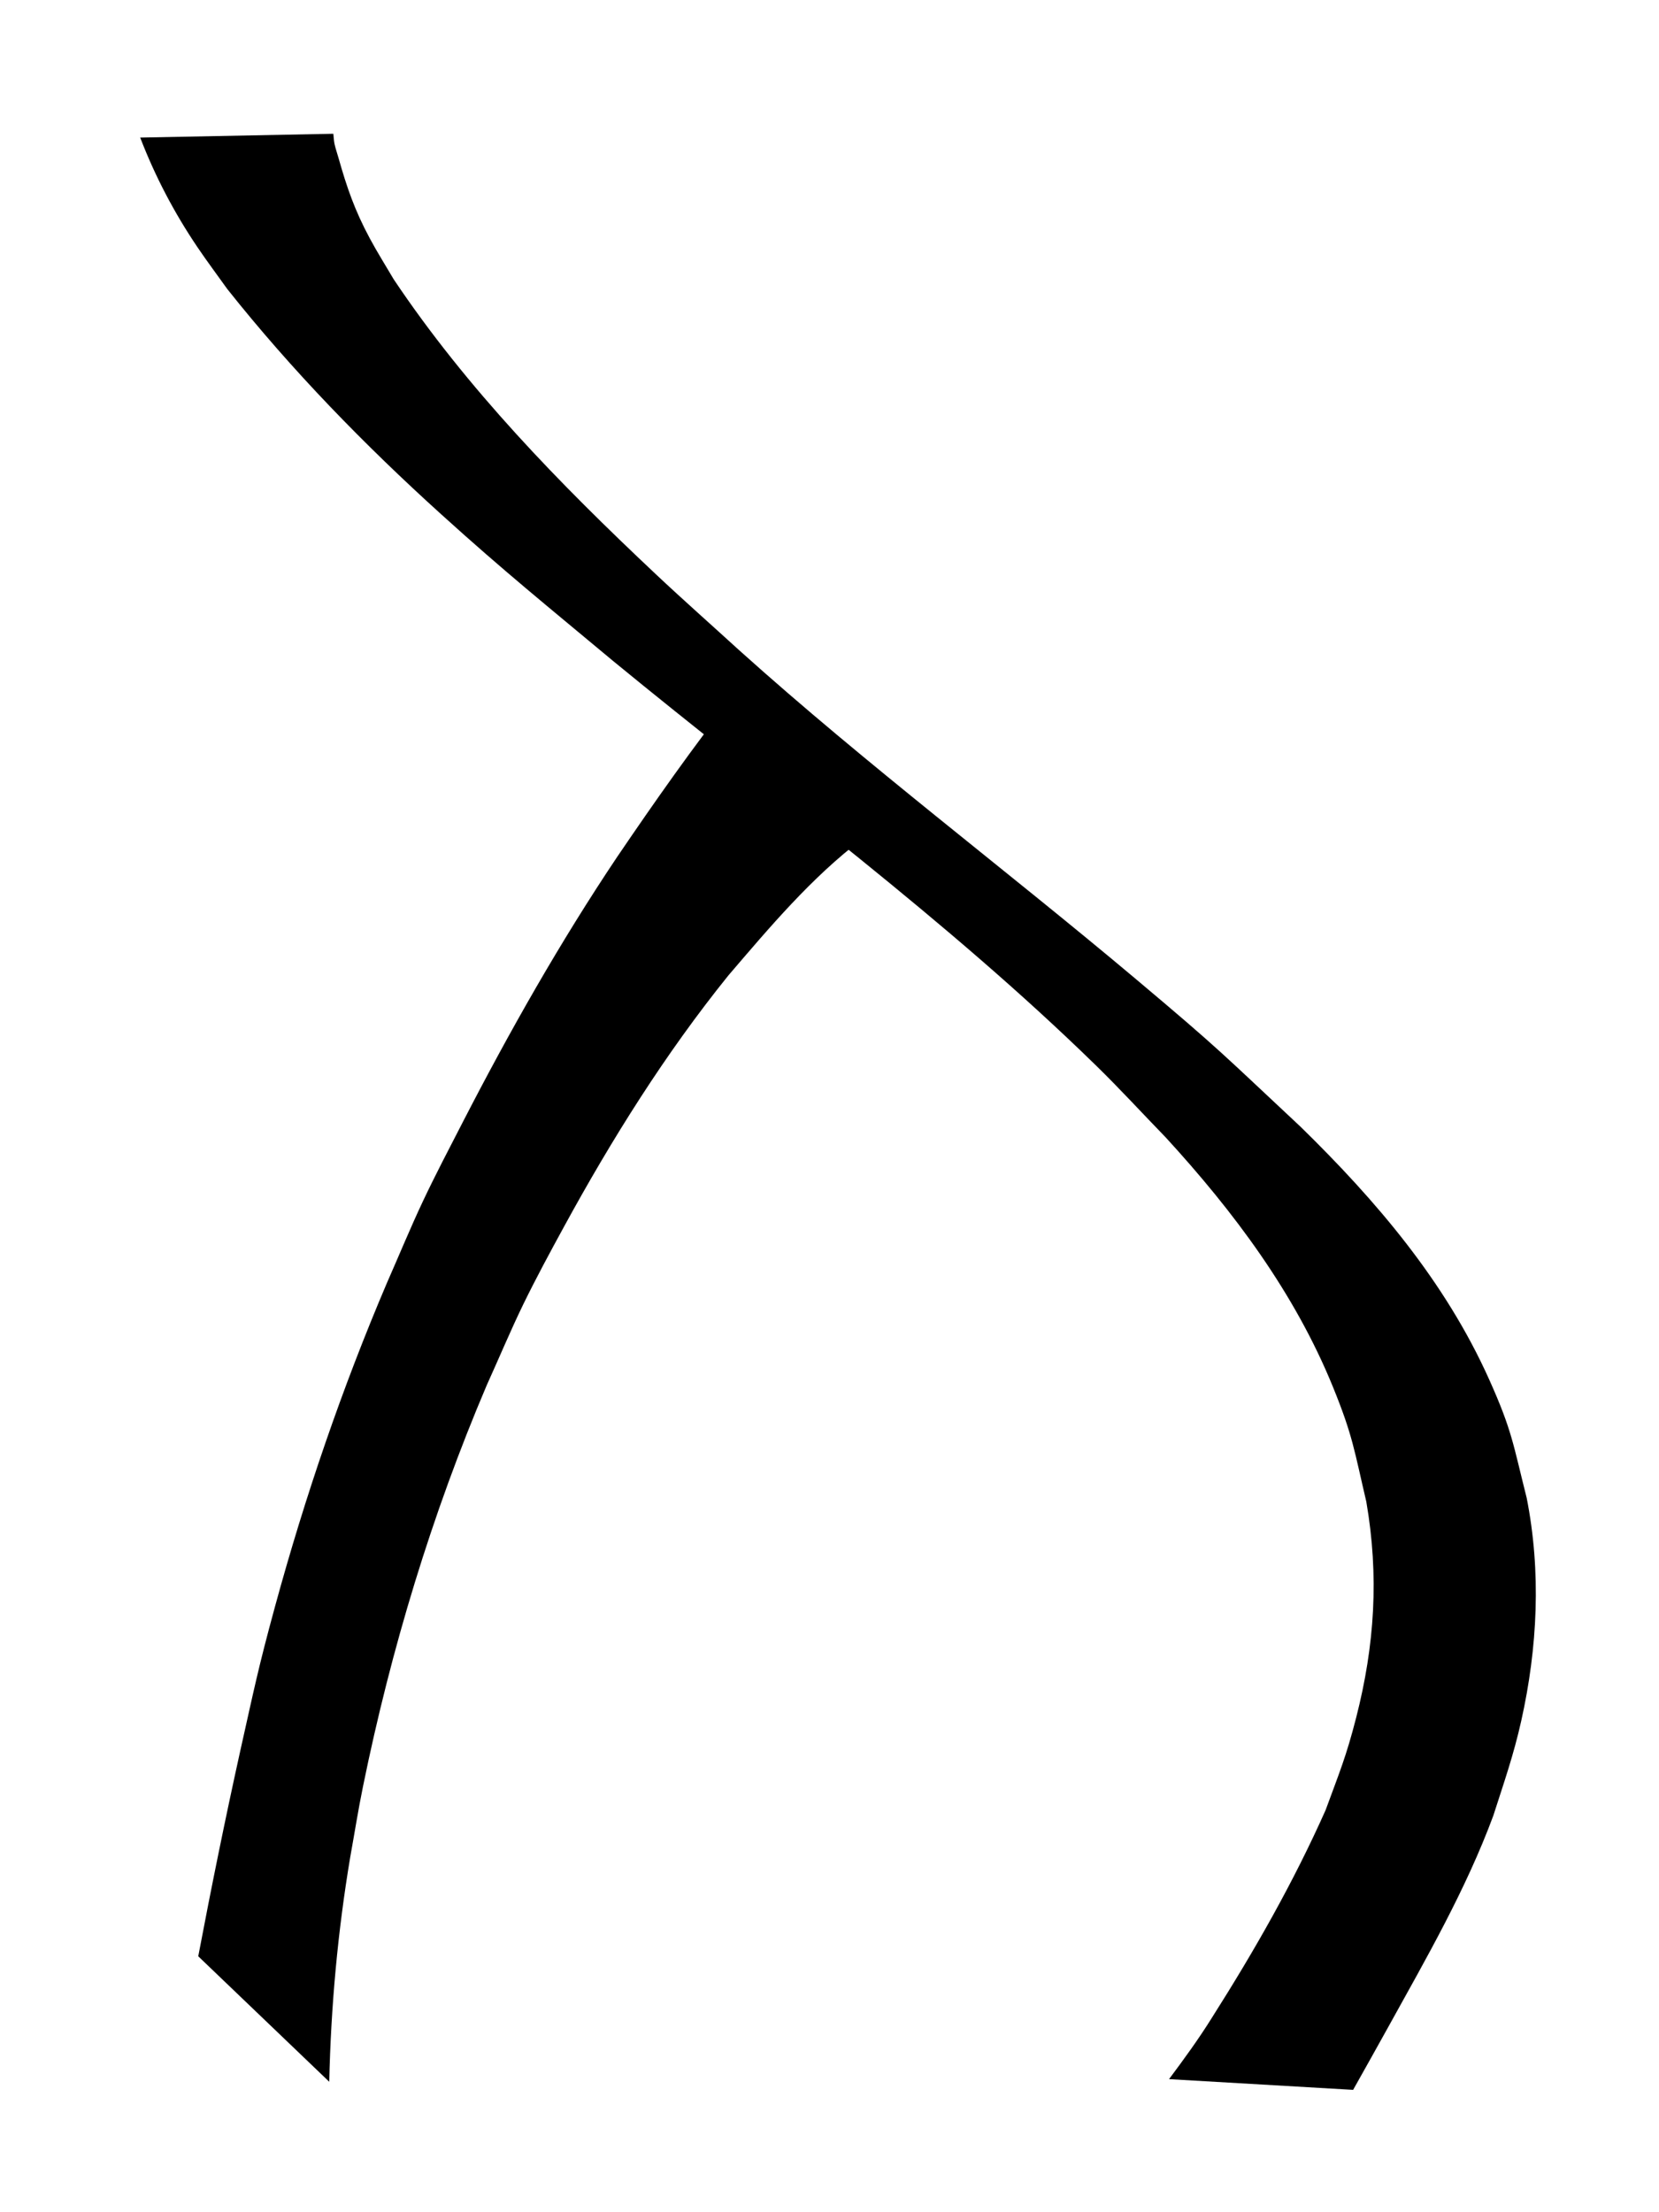
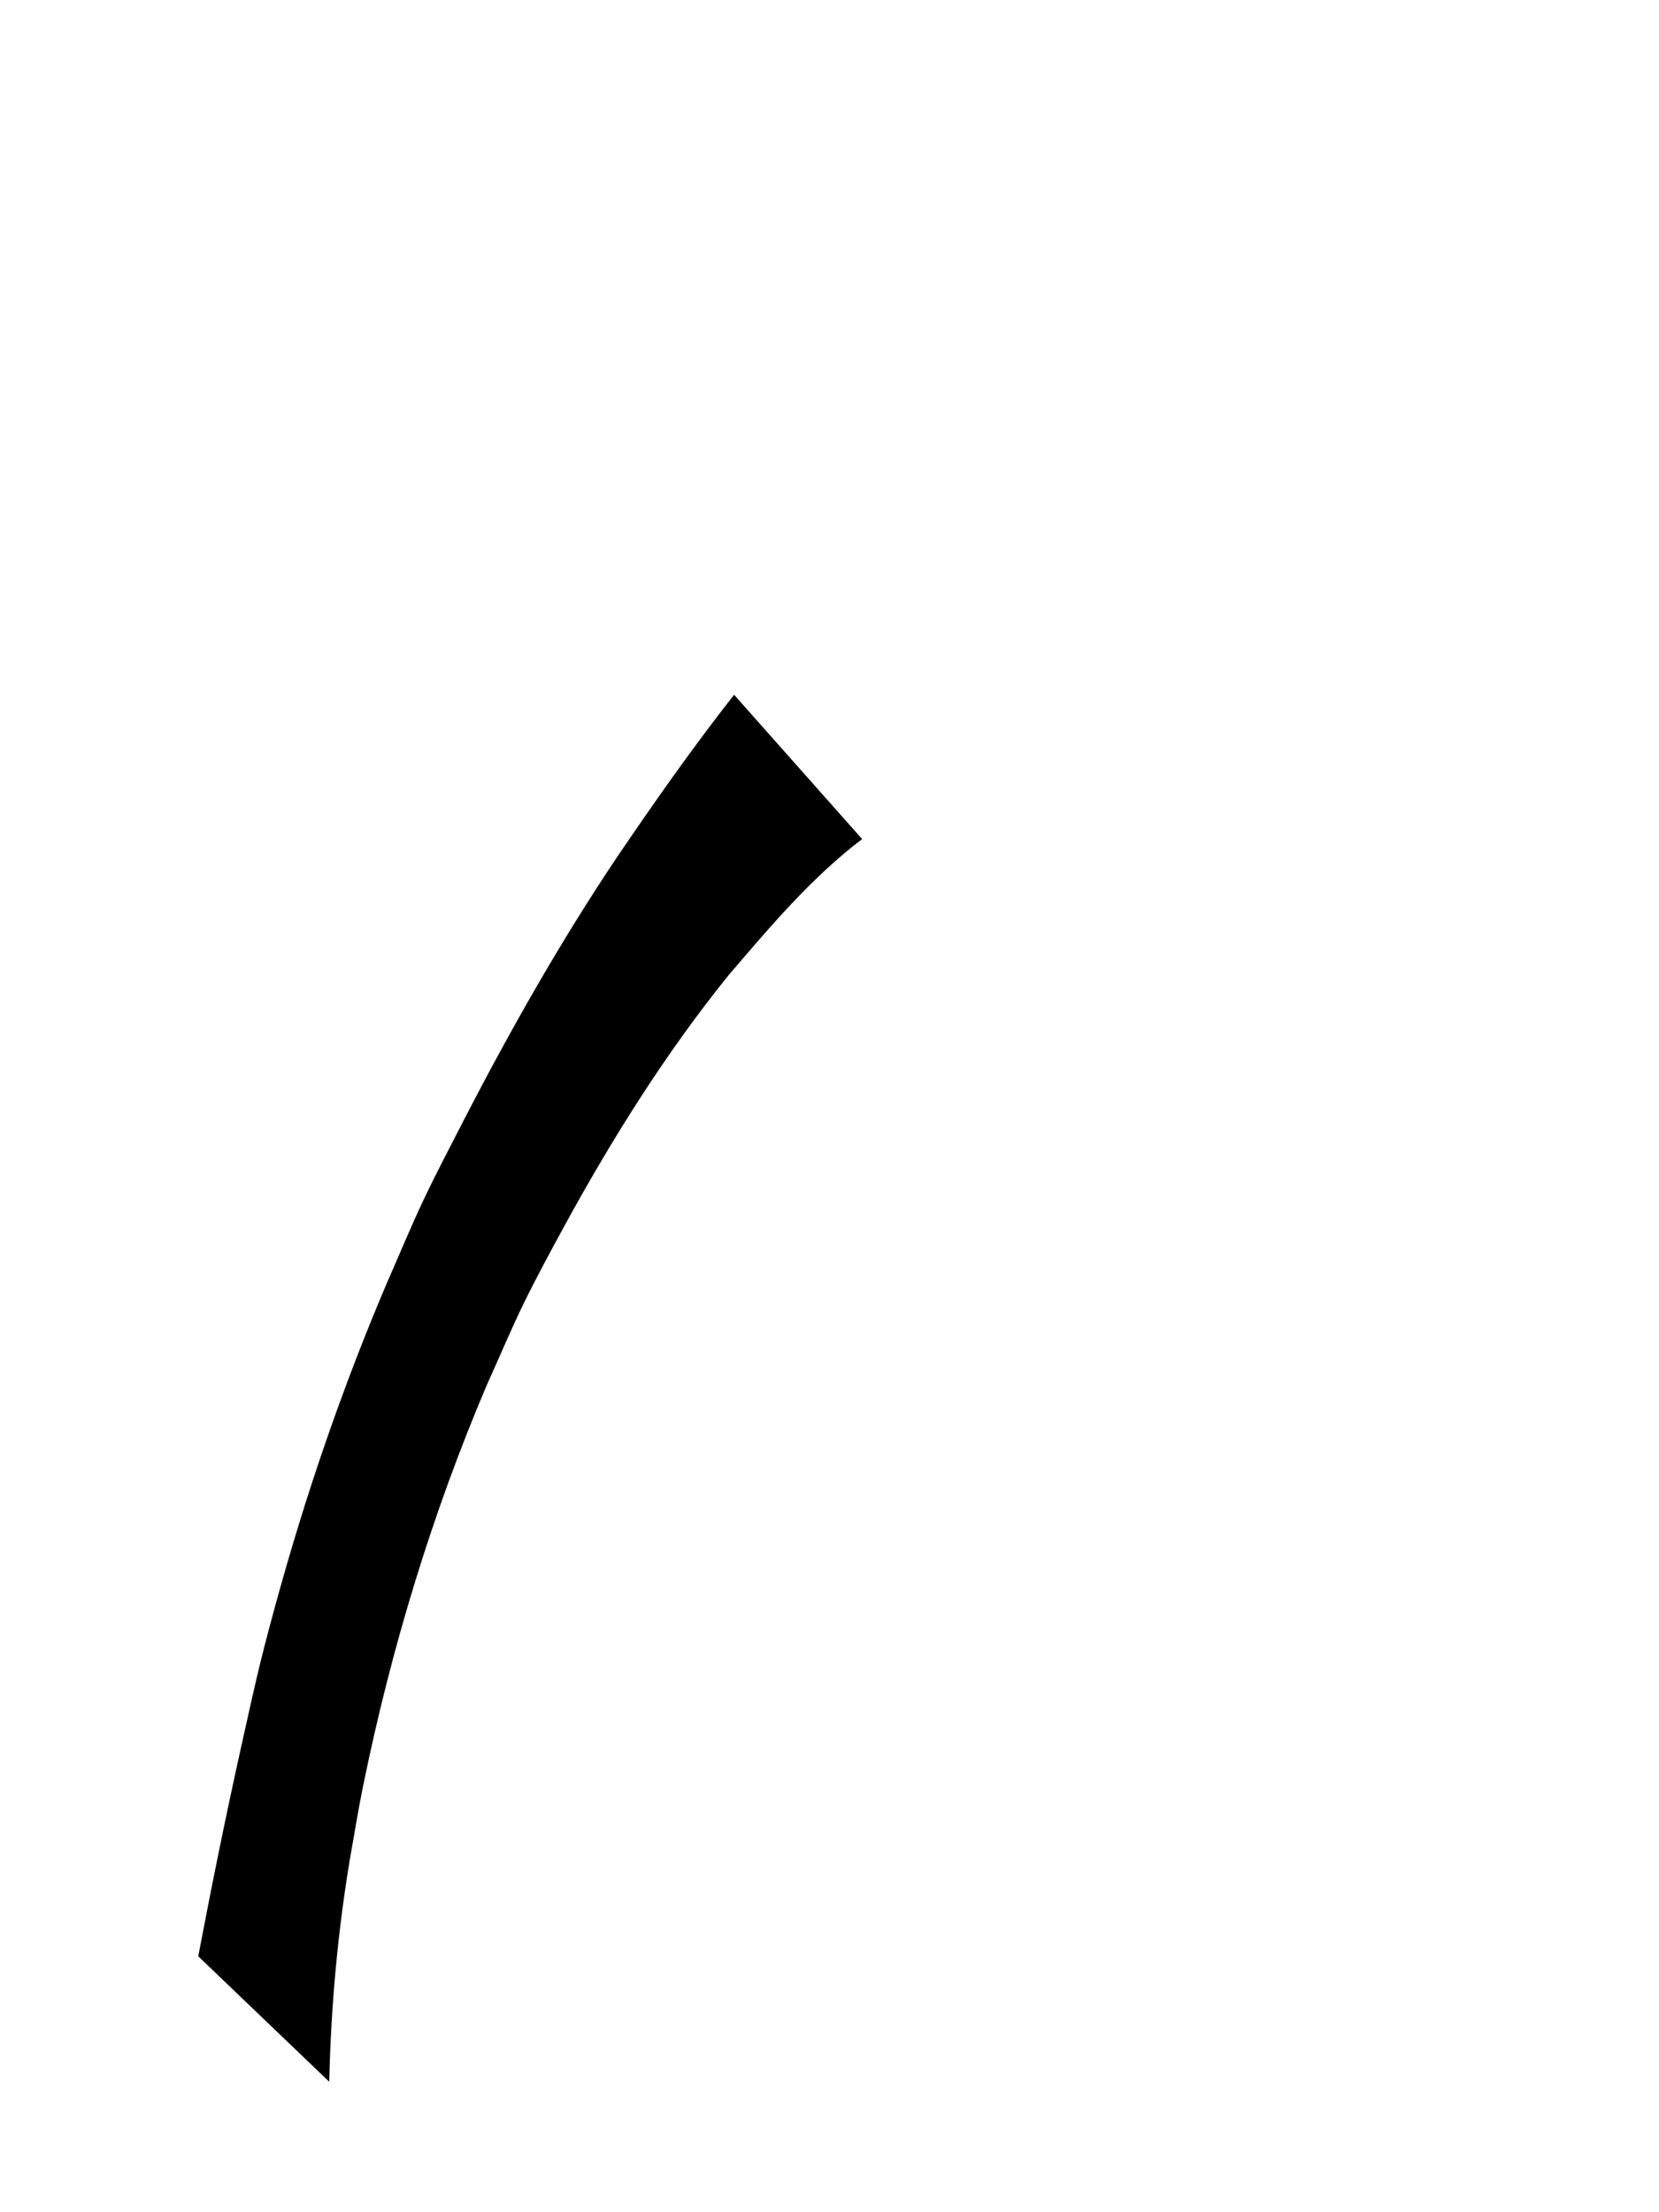
<svg xmlns="http://www.w3.org/2000/svg" version="1.1" width="24" height="32" id="svg2">
  <defs id="defs4" />
  <g transform="translate(0,-1020.362)" id="layer1">
-     <path d="m 4.822,1022.295 c 0.006,0.049 0.007,0.099 0.017,0.148 0.015,0.068 0.038,0.133 0.057,0.2 0.122,0.432 0.236,0.762 0.453,1.166 0.108,0.202 0.231,0.396 0.347,0.594 1.06,1.583 2.399,2.955 3.782,4.256 0.4,0.377 0.812,0.74 1.218,1.111 1.848,1.661 3.836,3.156 5.737,4.755 1.239,1.042 1.239,1.068 2.381,2.135 1.1,1.075 2.094,2.241 2.729,3.656 0.333,0.741 0.347,0.938 0.543,1.714 0.211,1.07 0.158,2.164 -0.079,3.225 -0.111,0.497 -0.249,0.888 -0.404,1.371 -0.396,1.069 -0.967,2.058 -1.517,3.052 -0.17,0.305 -0.339,0.61 -0.511,0.914 0,0 -2.663,-0.155 -2.663,-0.155 l 0,0 c 0.218,-0.292 0.433,-0.587 0.625,-0.896 0.611,-0.963 1.176,-1.953 1.64,-2.996 0.199,-0.543 0.297,-0.77 0.442,-1.337 0.269,-1.051 0.332,-2.049 0.147,-3.123 -0.174,-0.74 -0.194,-0.953 -0.485,-1.666 -0.553,-1.356 -1.433,-2.531 -2.417,-3.604 -0.334,-0.344 -0.658,-0.698 -1.001,-1.033 -2.177,-2.127 -4.641,-3.927 -6.989,-5.855 -0.959,-0.8 -1.579,-1.299 -2.493,-2.127 -1.111,-1.005 -2.161,-2.083 -3.093,-3.257 -0.144,-0.202 -0.293,-0.4 -0.432,-0.606 -0.336,-0.497 -0.613,-1.026 -0.828,-1.585 0,0 2.794,-0.055 2.794,-0.055 z" id="path3643" style="fill:#000000;fill-opacity:1;fill-rule:nonzero;stroke:none" />
    <path d="m 12.475,1032.497 c -0.734,0.556 -1.342,1.279 -1.938,1.975 -0.913,1.132 -1.685,2.365 -2.381,3.64 -0.201,0.368 -0.401,0.738 -0.585,1.115 -0.187,0.385 -0.352,0.781 -0.529,1.171 -0.794,1.865 -1.385,3.816 -1.79,5.802 -0.07,0.341 -0.124,0.686 -0.186,1.029 -0.18,1.074 -0.279,2.158 -0.303,3.246 0,0 -1.895,-1.815 -1.895,-1.815 l 0,0 c 0.189,-0.997 0.391,-1.992 0.61,-2.982 0.201,-0.896 0.254,-1.174 0.5,-2.076 0.435,-1.594 0.97,-3.159 1.618,-4.679 0.175,-0.397 0.34,-0.799 0.525,-1.191 0.181,-0.383 0.378,-0.758 0.572,-1.135 0.679,-1.318 1.41,-2.609 2.236,-3.841 0.542,-0.798 1.095,-1.586 1.691,-2.344 0,0 1.851,2.086 1.851,2.086 z" id="path3661" style="fill:#000000;fill-opacity:1;fill-rule:nonzero;stroke:none" />
  </g>
</svg>